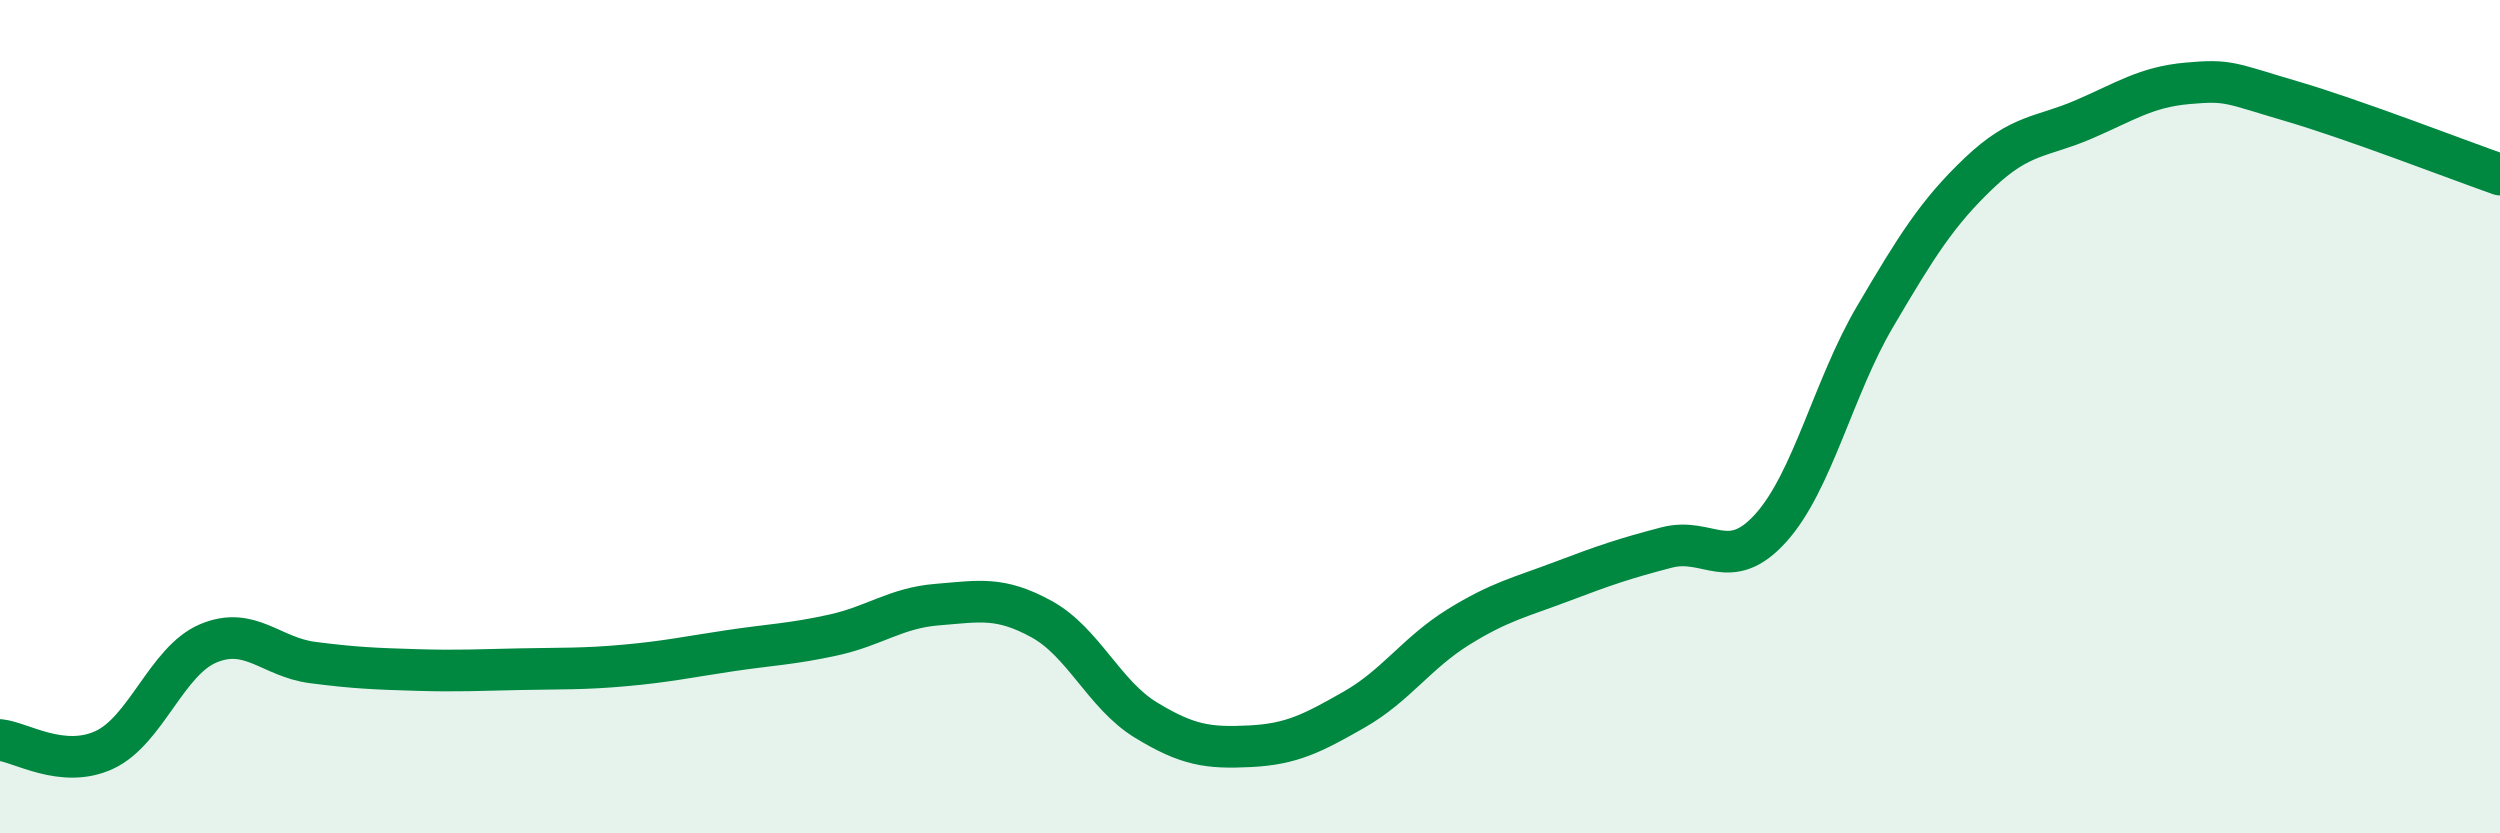
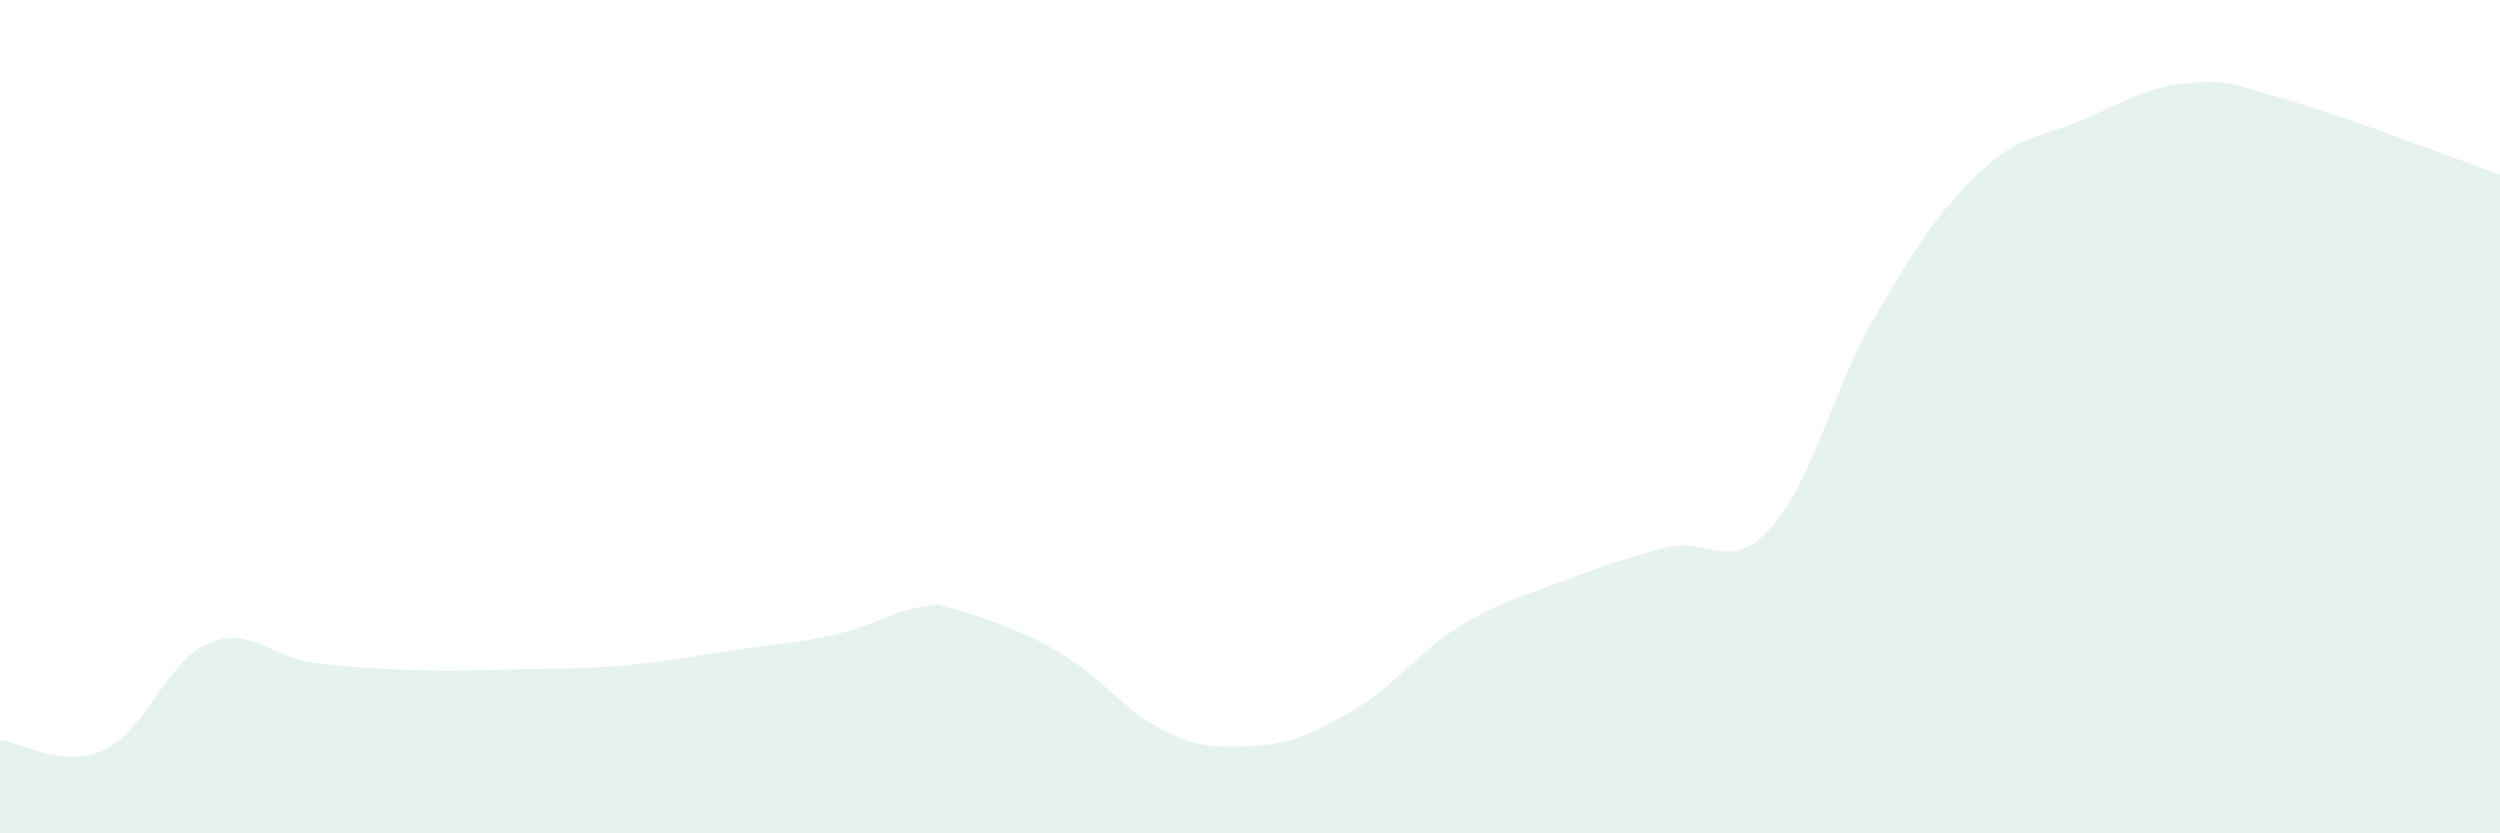
<svg xmlns="http://www.w3.org/2000/svg" width="60" height="20" viewBox="0 0 60 20">
-   <path d="M 0,17.76 C 0.5,17.81 1.5,18.46 2.5,18 C 3.5,17.54 4,15.86 5,15.44 C 6,15.02 6.5,15.77 7.5,15.9 C 8.5,16.03 9,16.05 10,16.08 C 11,16.11 11.5,16.08 12.5,16.06 C 13.5,16.04 14,16.06 15,15.97 C 16,15.88 16.5,15.77 17.5,15.62 C 18.5,15.47 19,15.46 20,15.24 C 21,15.02 21.5,14.59 22.5,14.51 C 23.5,14.43 24,14.31 25,14.86 C 26,15.41 26.5,16.67 27.5,17.28 C 28.5,17.89 29,17.96 30,17.91 C 31,17.86 31.5,17.6 32.5,17.03 C 33.5,16.46 34,15.67 35,15.05 C 36,14.43 36.5,14.33 37.5,13.95 C 38.5,13.57 39,13.4 40,13.14 C 41,12.88 41.5,13.78 42.5,12.67 C 43.5,11.56 44,9.3 45,7.6 C 46,5.9 46.5,5.1 47.5,4.15 C 48.5,3.2 49,3.3 50,2.87 C 51,2.44 51.5,2.09 52.5,2 C 53.5,1.91 53.5,1.99 55,2.43 C 56.5,2.87 59,3.84 60,4.19L60 20L0 20Z" fill="#008740" opacity="0.1" stroke-linecap="round" stroke-linejoin="round" />
-   <path d="M 0,17.76 C 0.5,17.81 1.5,18.46 2.5,18 C 3.5,17.54 4,15.86 5,15.44 C 6,15.02 6.5,15.77 7.5,15.9 C 8.5,16.03 9,16.05 10,16.08 C 11,16.11 11.5,16.08 12.5,16.06 C 13.5,16.04 14,16.06 15,15.97 C 16,15.88 16.5,15.77 17.5,15.62 C 18.5,15.47 19,15.46 20,15.24 C 21,15.02 21.5,14.59 22.5,14.51 C 23.5,14.43 24,14.31 25,14.86 C 26,15.41 26.5,16.67 27.5,17.28 C 28.5,17.89 29,17.96 30,17.91 C 31,17.86 31.5,17.6 32.5,17.03 C 33.5,16.46 34,15.67 35,15.05 C 36,14.43 36.5,14.33 37.5,13.95 C 38.5,13.57 39,13.4 40,13.14 C 41,12.88 41.5,13.78 42.5,12.67 C 43.5,11.56 44,9.3 45,7.6 C 46,5.9 46.5,5.1 47.5,4.15 C 48.5,3.2 49,3.3 50,2.87 C 51,2.44 51.5,2.09 52.5,2 C 53.5,1.91 53.5,1.99 55,2.43 C 56.5,2.87 59,3.84 60,4.19" stroke="#008740" stroke-width="1" fill="none" stroke-linecap="round" stroke-linejoin="round" />
+   <path d="M 0,17.76 C 0.5,17.81 1.5,18.46 2.5,18 C 3.5,17.54 4,15.86 5,15.44 C 6,15.02 6.5,15.77 7.5,15.9 C 8.5,16.03 9,16.05 10,16.08 C 11,16.11 11.5,16.08 12.5,16.06 C 13.5,16.04 14,16.06 15,15.97 C 16,15.88 16.5,15.77 17.5,15.62 C 18.5,15.47 19,15.46 20,15.24 C 21,15.02 21.5,14.59 22.5,14.51 C 26,15.41 26.5,16.67 27.5,17.28 C 28.5,17.89 29,17.96 30,17.91 C 31,17.86 31.5,17.6 32.5,17.03 C 33.5,16.46 34,15.67 35,15.05 C 36,14.43 36.5,14.33 37.5,13.95 C 38.5,13.57 39,13.4 40,13.14 C 41,12.88 41.5,13.78 42.5,12.67 C 43.5,11.56 44,9.3 45,7.6 C 46,5.9 46.5,5.1 47.5,4.15 C 48.5,3.2 49,3.3 50,2.87 C 51,2.44 51.5,2.09 52.5,2 C 53.5,1.91 53.5,1.99 55,2.43 C 56.5,2.87 59,3.84 60,4.19L60 20L0 20Z" fill="#008740" opacity="0.1" stroke-linecap="round" stroke-linejoin="round" />
</svg>